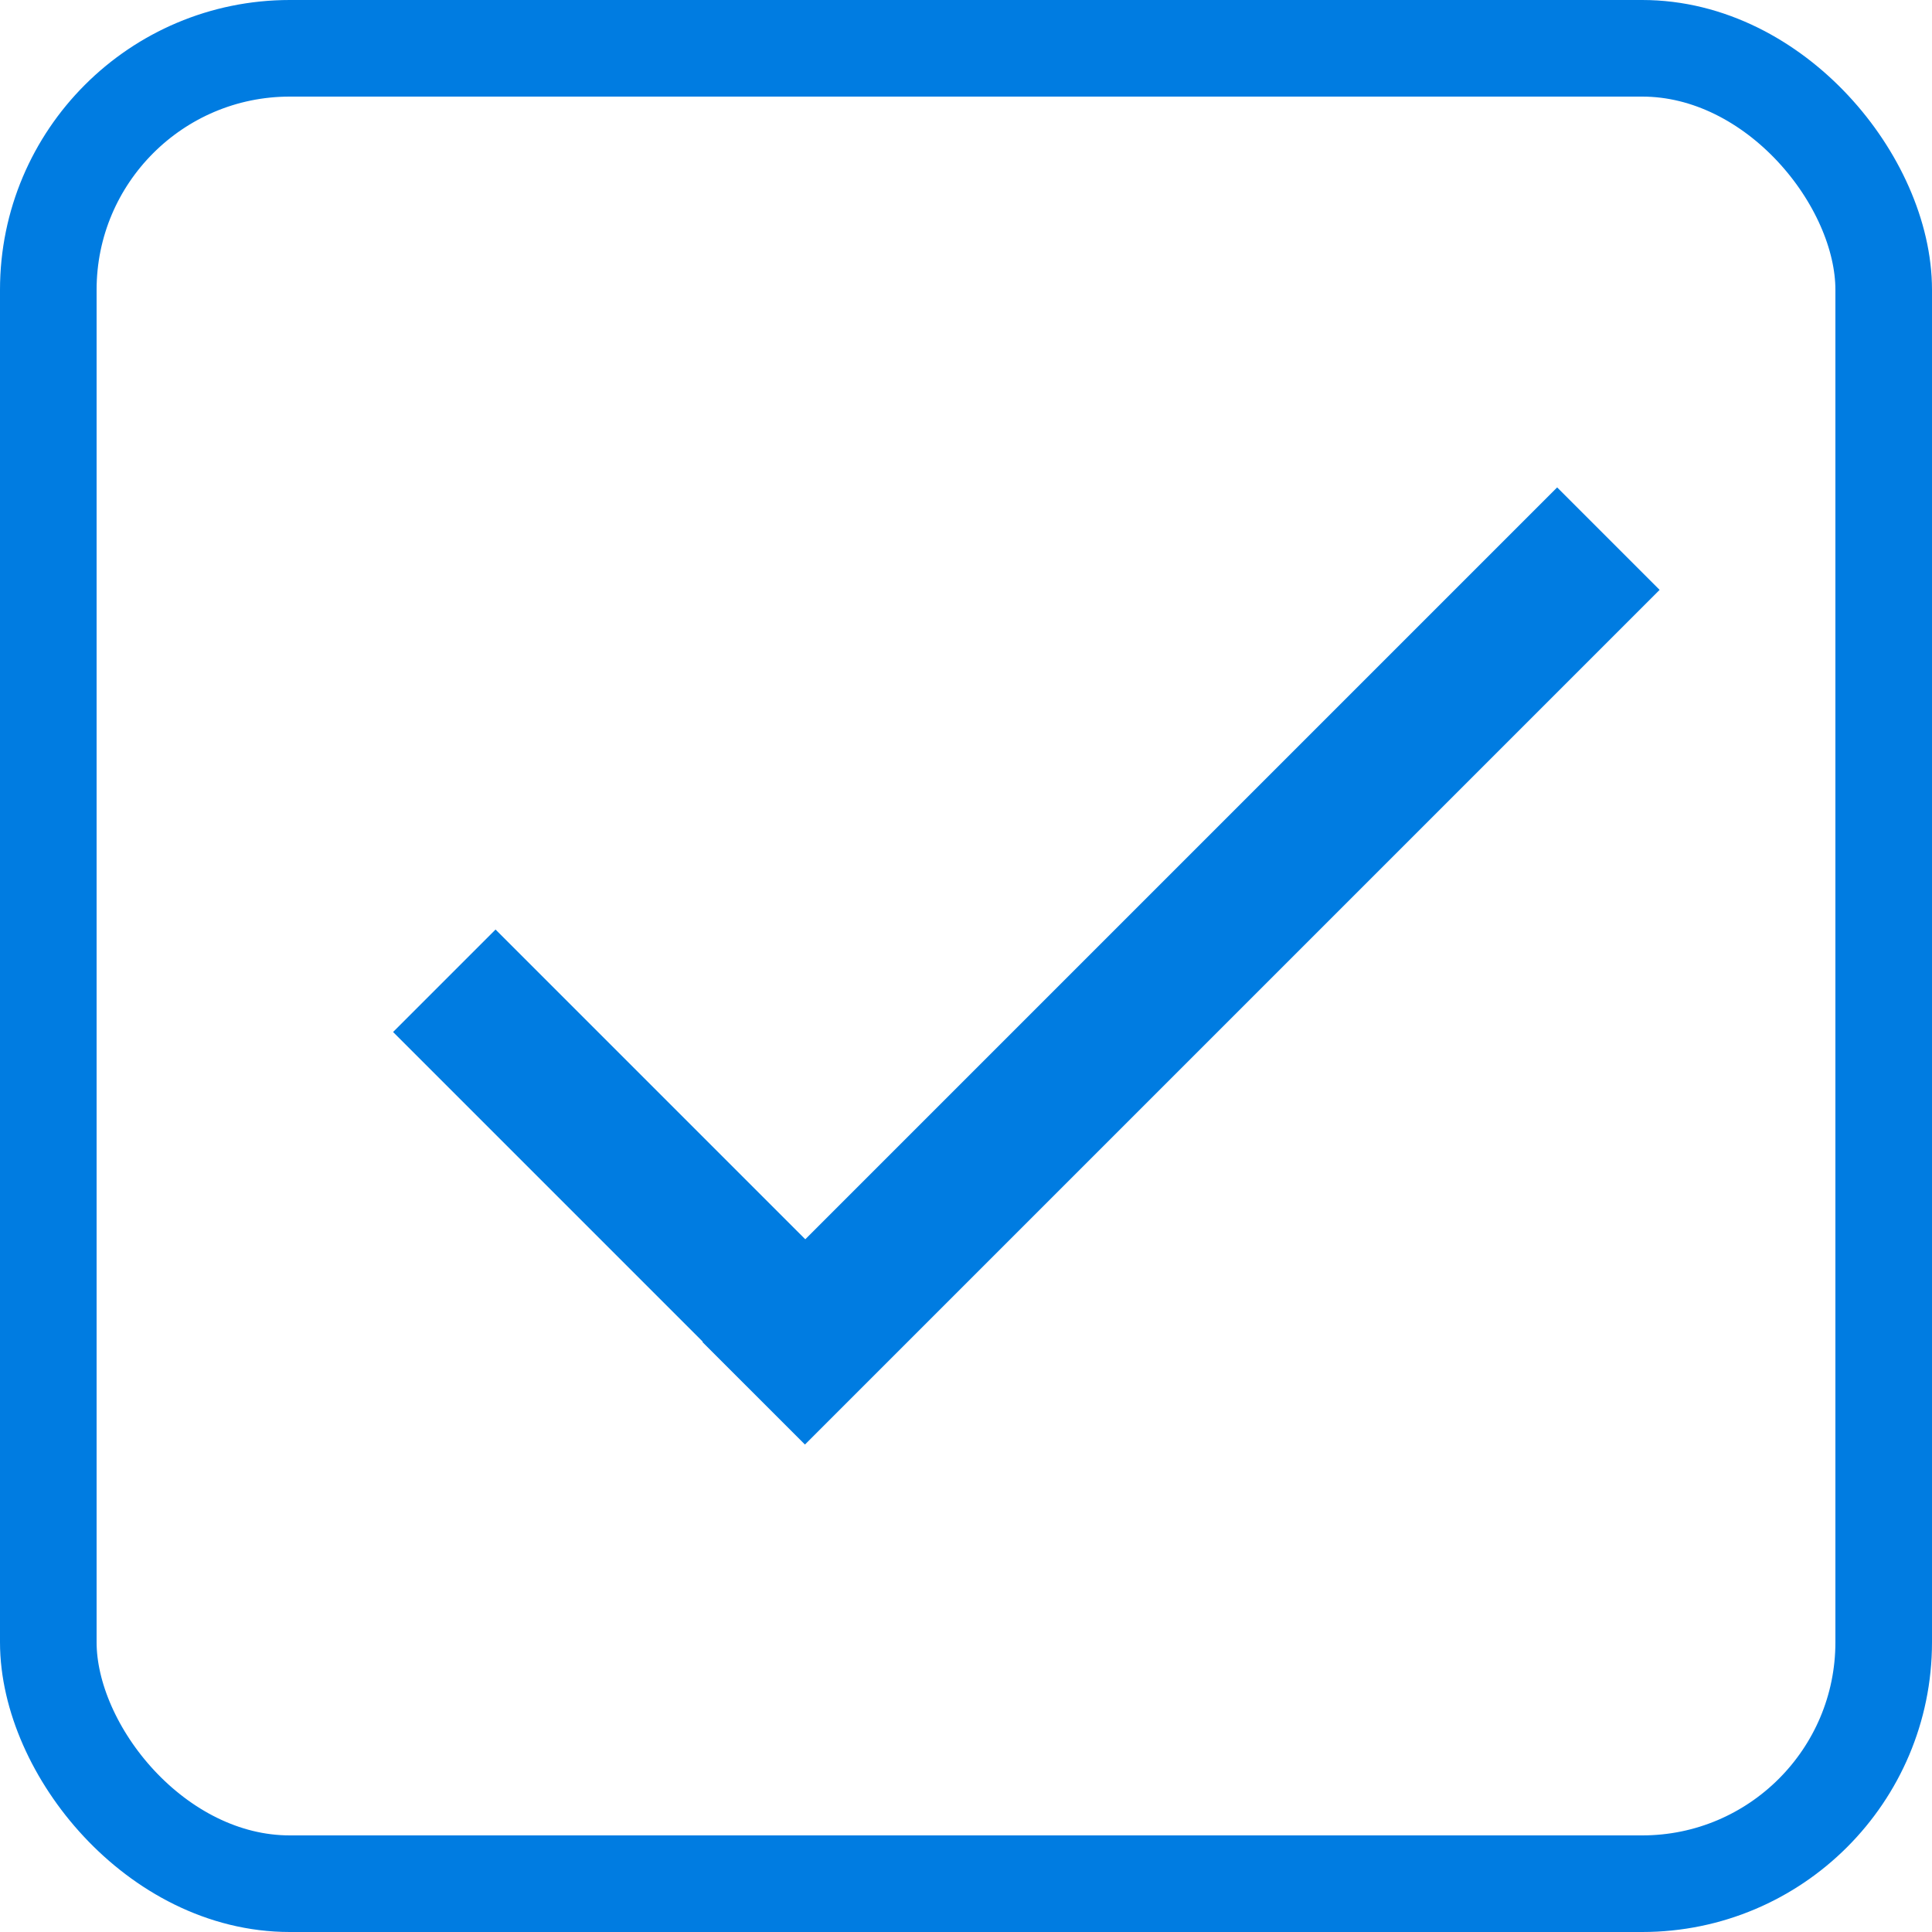
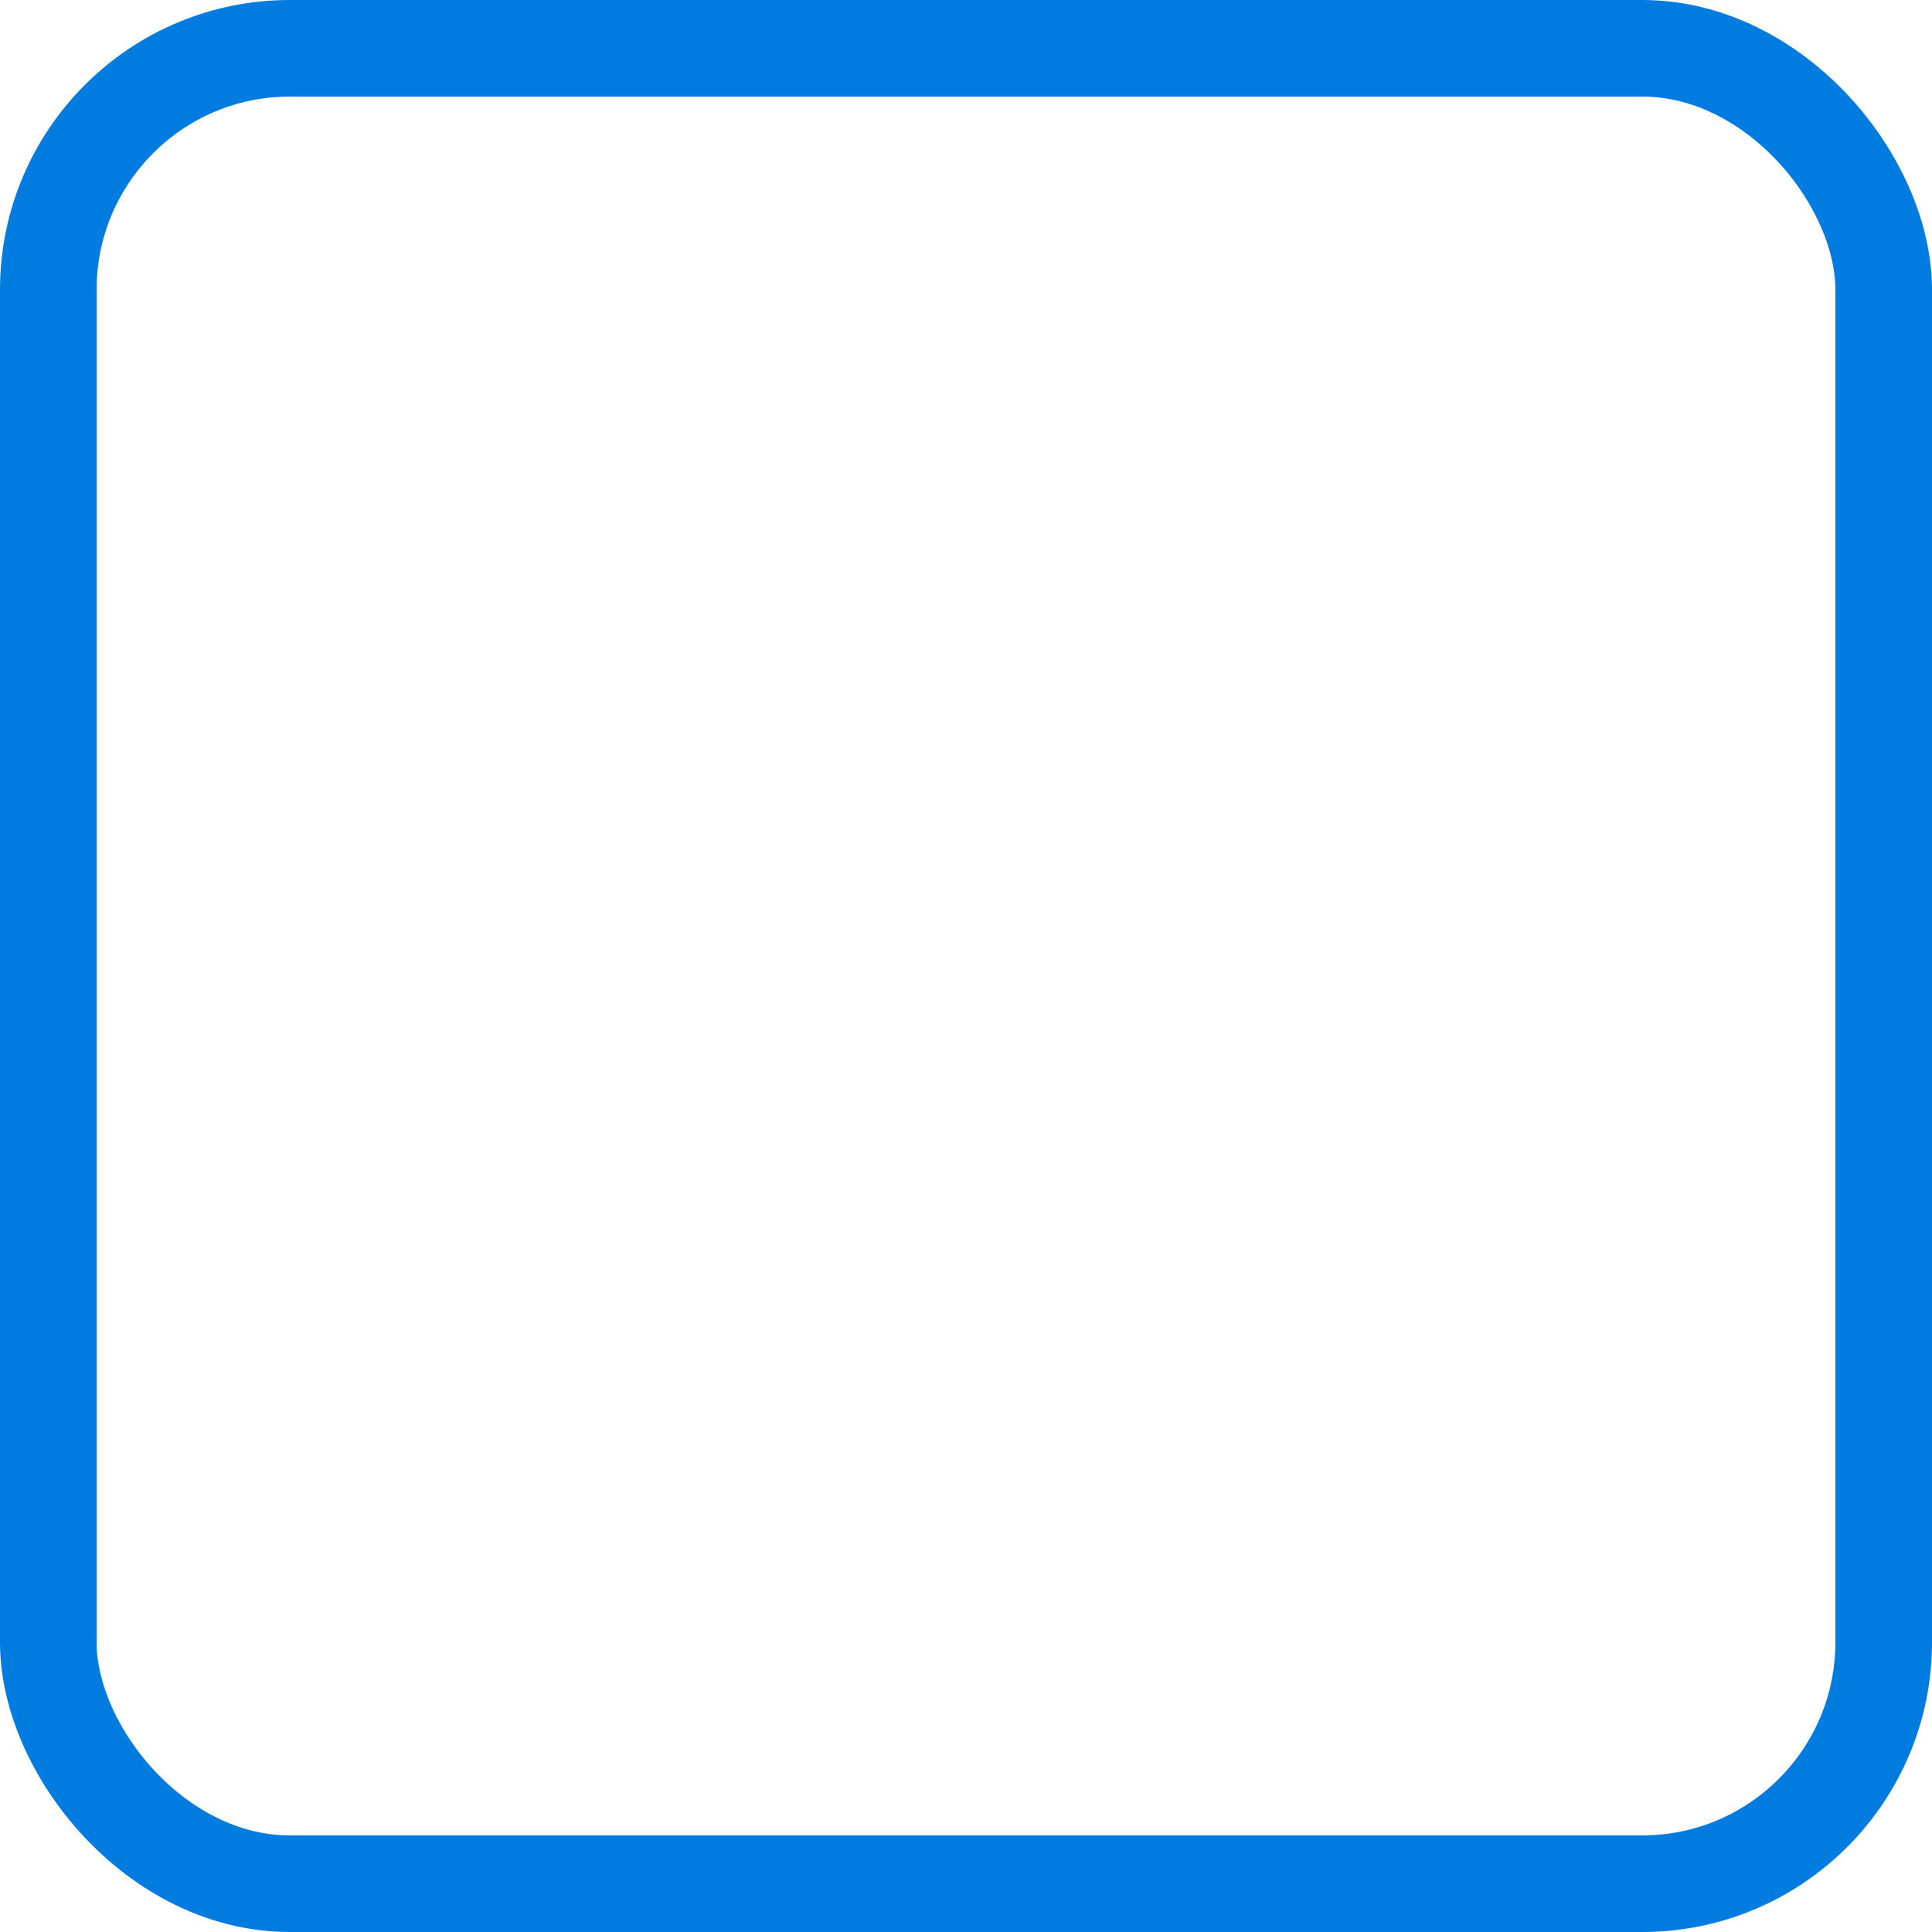
<svg xmlns="http://www.w3.org/2000/svg" width="40" height="40" viewBox="0 0 40 40">
  <g id="Group_2678" data-name="Group 2678" transform="translate(-255 -3992)">
    <g id="Rectangle_1848" data-name="Rectangle 1848" transform="translate(255 3992)" fill="none" stroke="#007ce1" stroke-width="2">
-       <rect width="40" height="40" rx="6" stroke="none" />
      <rect x="1" y="1" width="38" height="38" rx="5" fill="none" />
    </g>
-     <line id="Line_206" data-name="Line 206" x2="7.322" y2="7.322" transform="translate(264.199 4012.306)" fill="none" stroke="#007ce1" stroke-width="3" />
-     <line id="Line_207" data-name="Line 207" y1="17.695" x2="17.695" transform="translate(270.605 4003.152)" fill="none" stroke="#007ce1" stroke-width="3" />
  </g>
</svg>